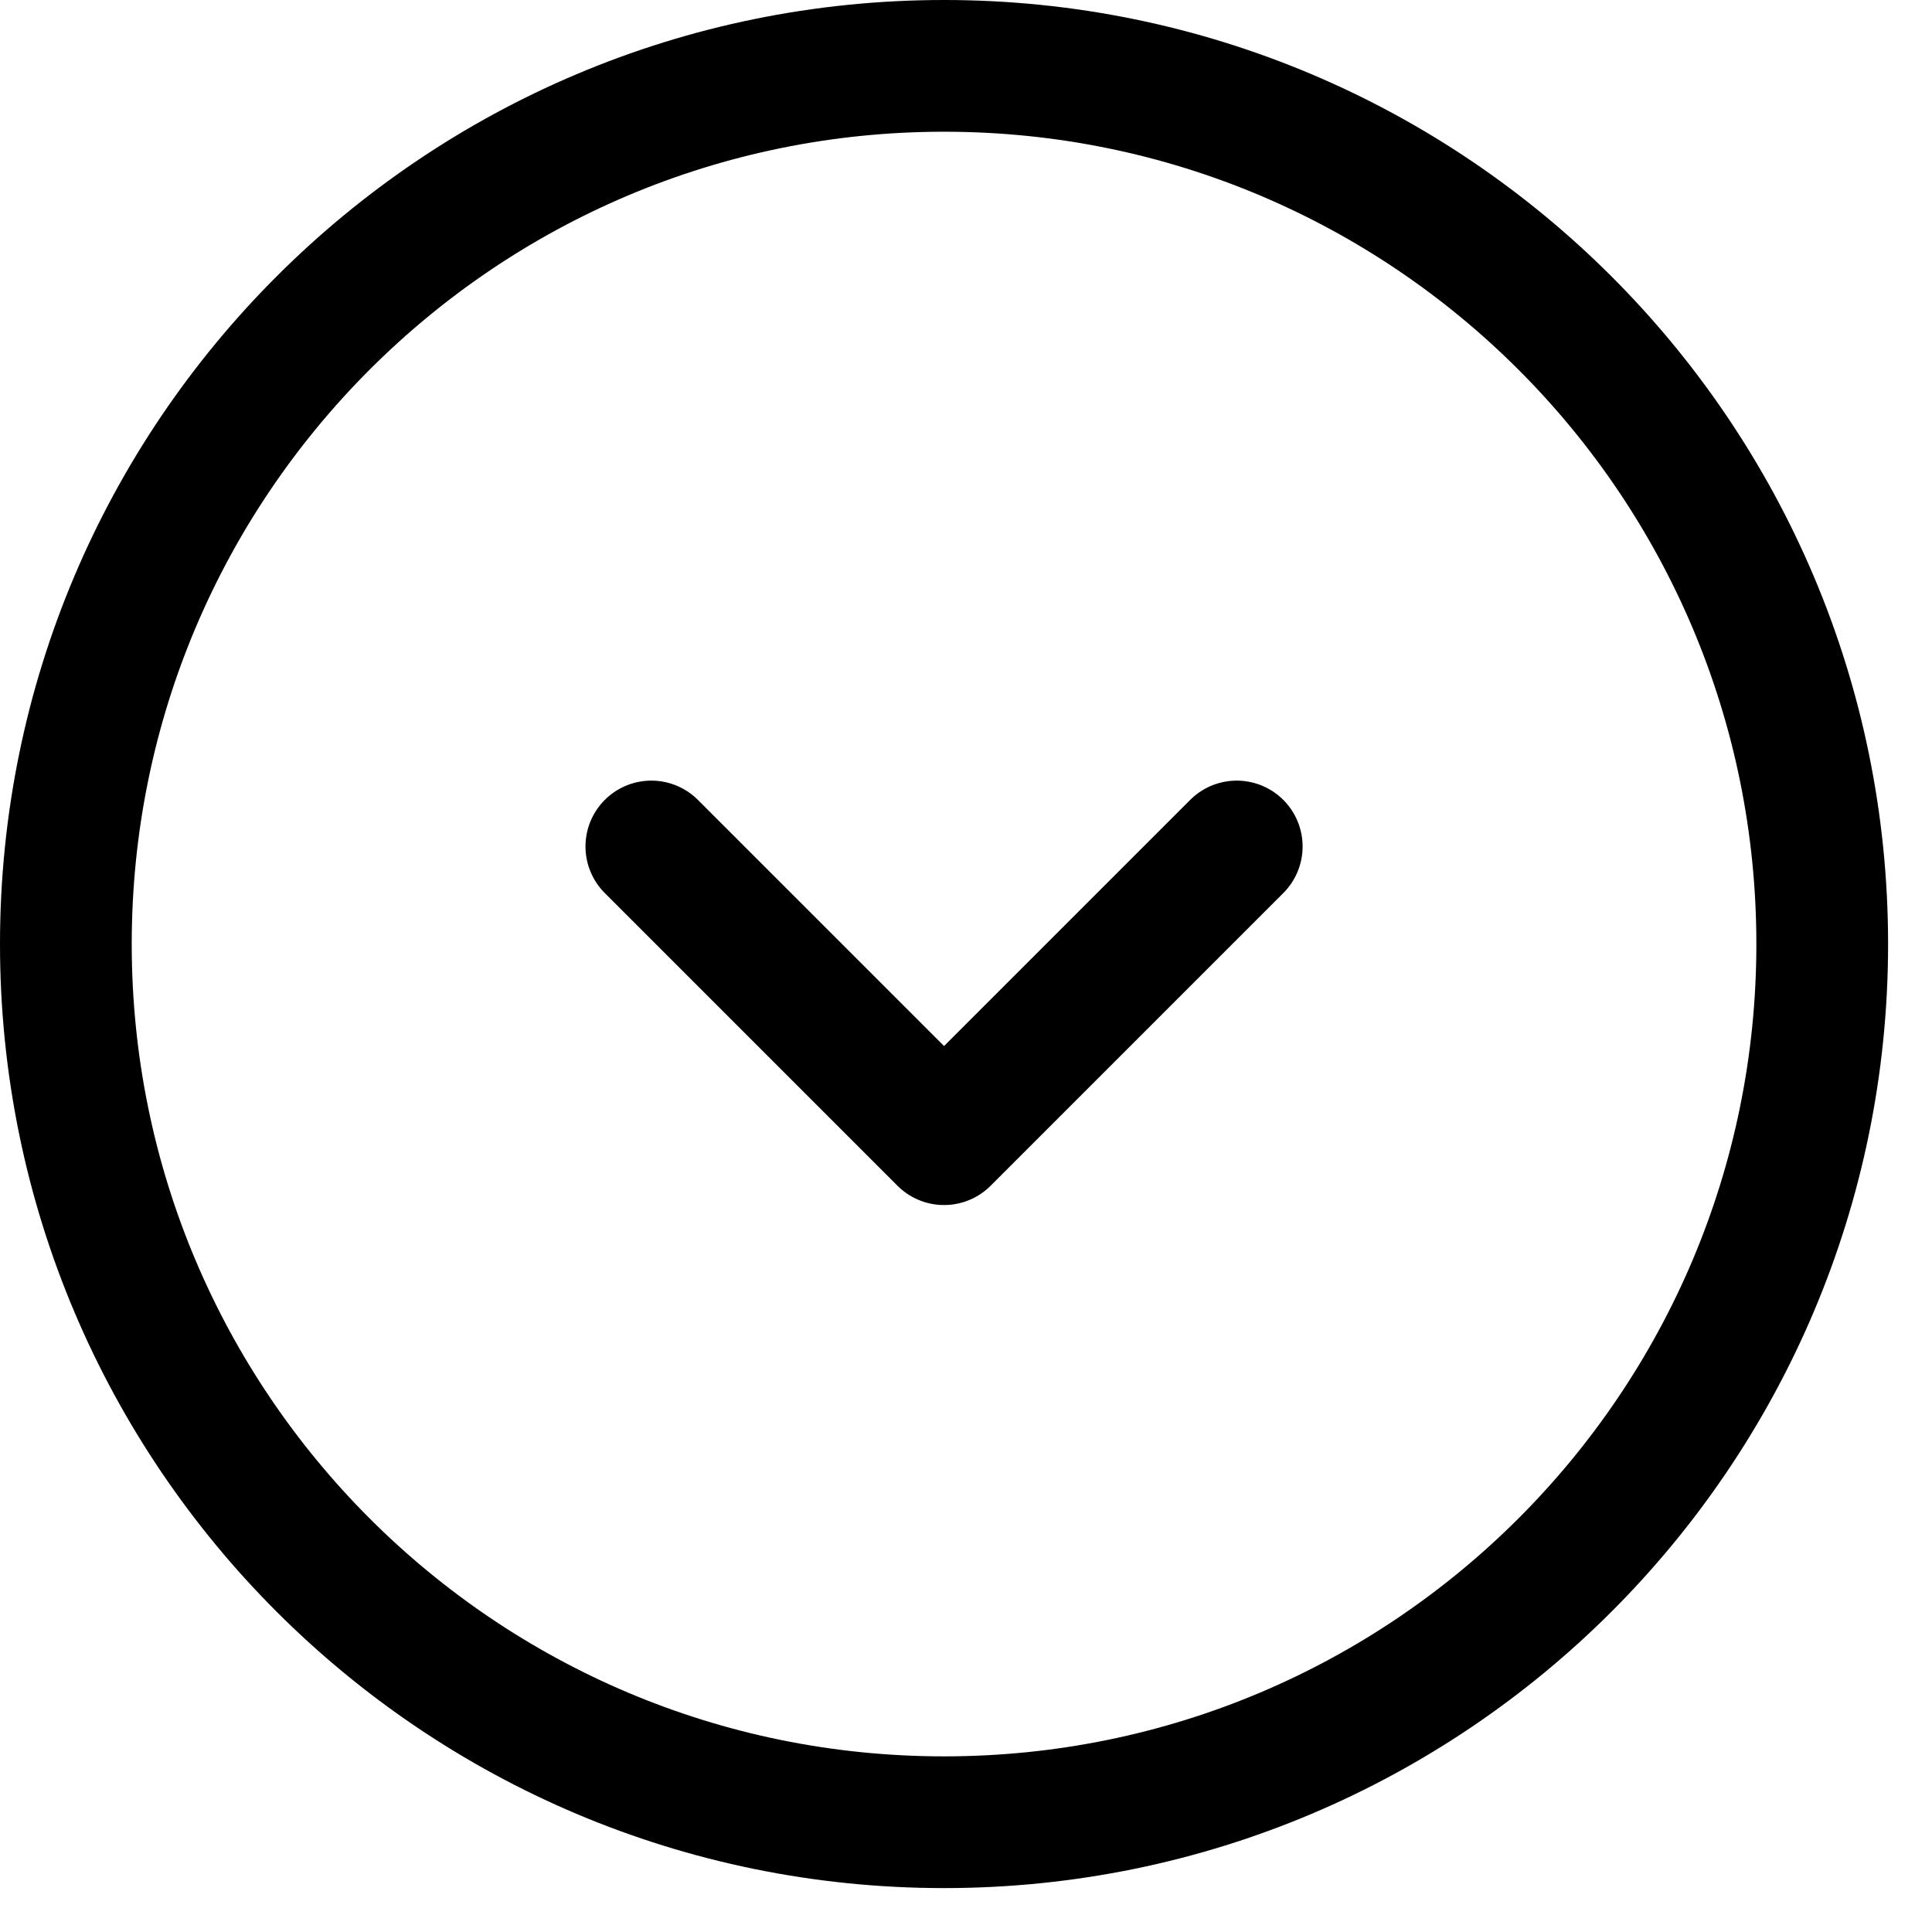
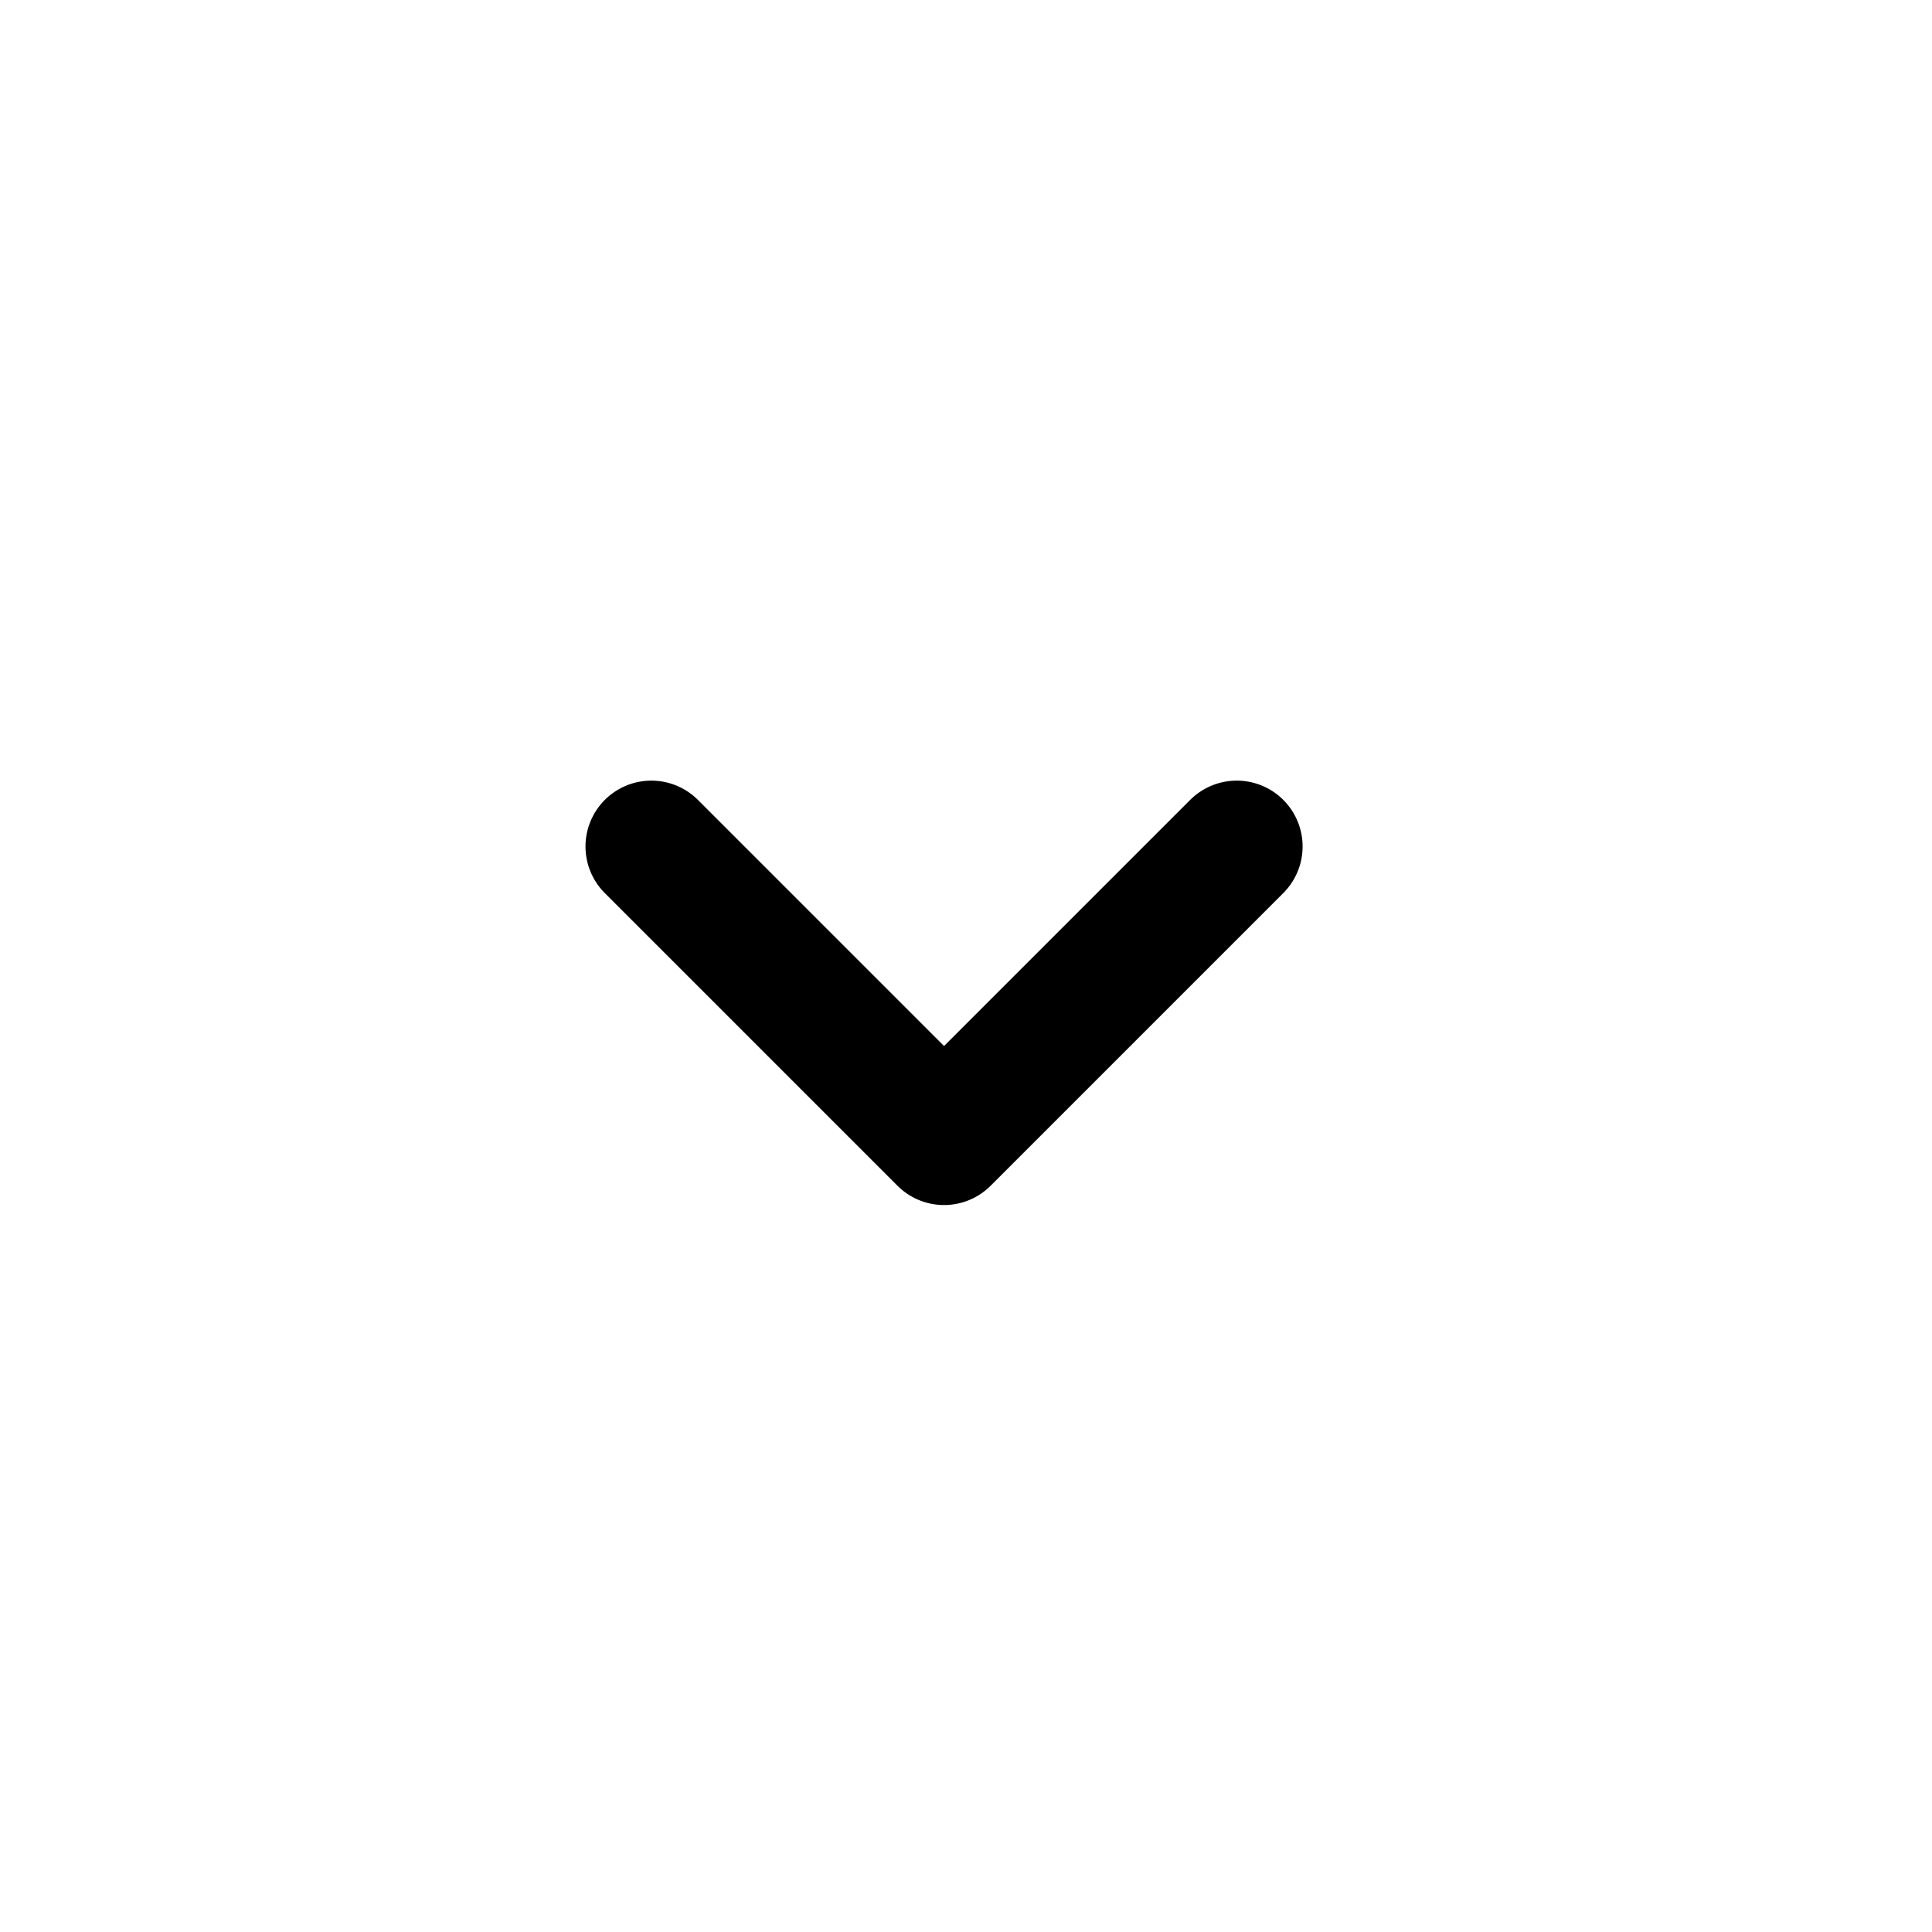
<svg xmlns="http://www.w3.org/2000/svg" width="22" height="22" viewBox="0 0 22 22" fill="none">
-   <path d="M10.75 0.75C5.227 0.75 0.75 5.227 0.75 10.75C0.75 16.273 5.227 20.75 10.75 20.75C16.273 20.75 20.75 16.273 20.75 10.75C20.75 5.227 16.273 0.75 10.75 0.75Z" stroke="black" stroke-width="1.5" stroke-linecap="round" stroke-linejoin="round" />
  <path d="M7.417 9.639L10.75 12.972L14.083 9.639" stroke="black" stroke-width="1.5" stroke-linecap="round" stroke-linejoin="round" />
</svg>